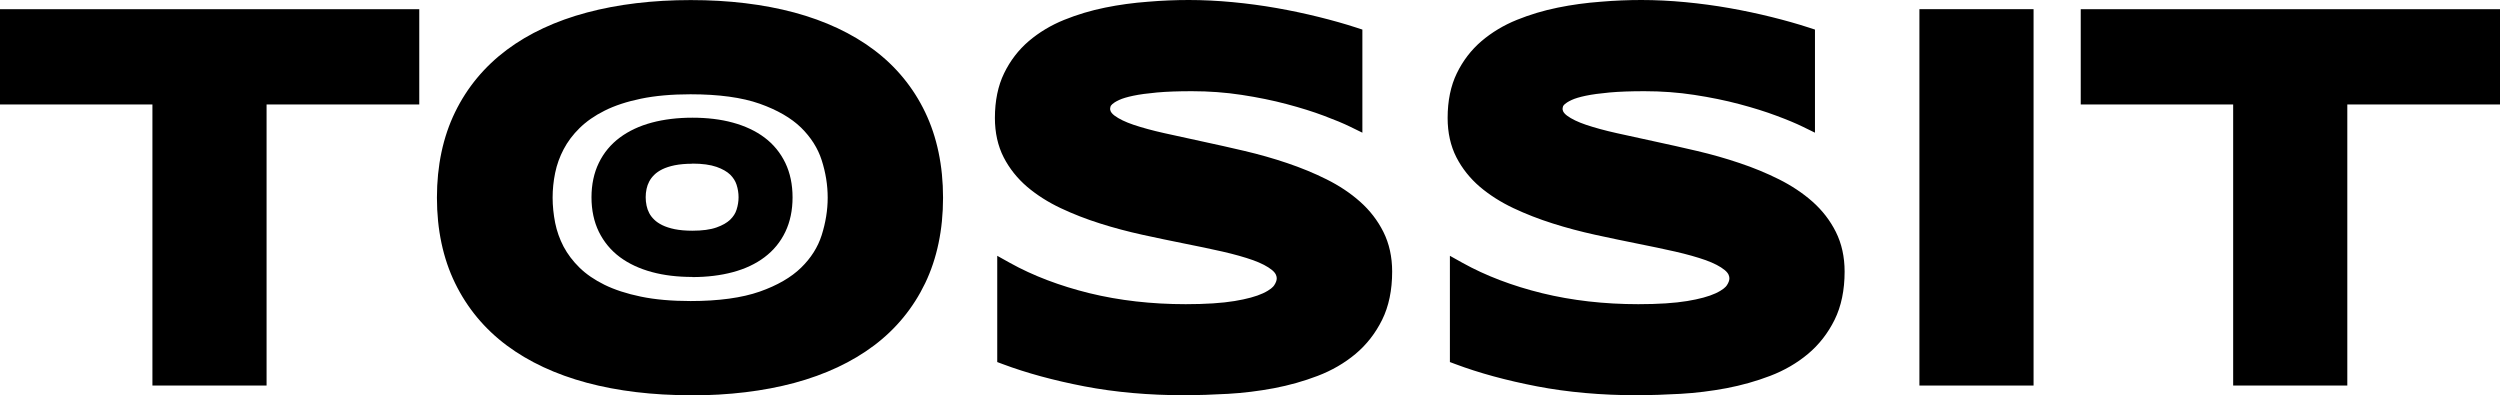
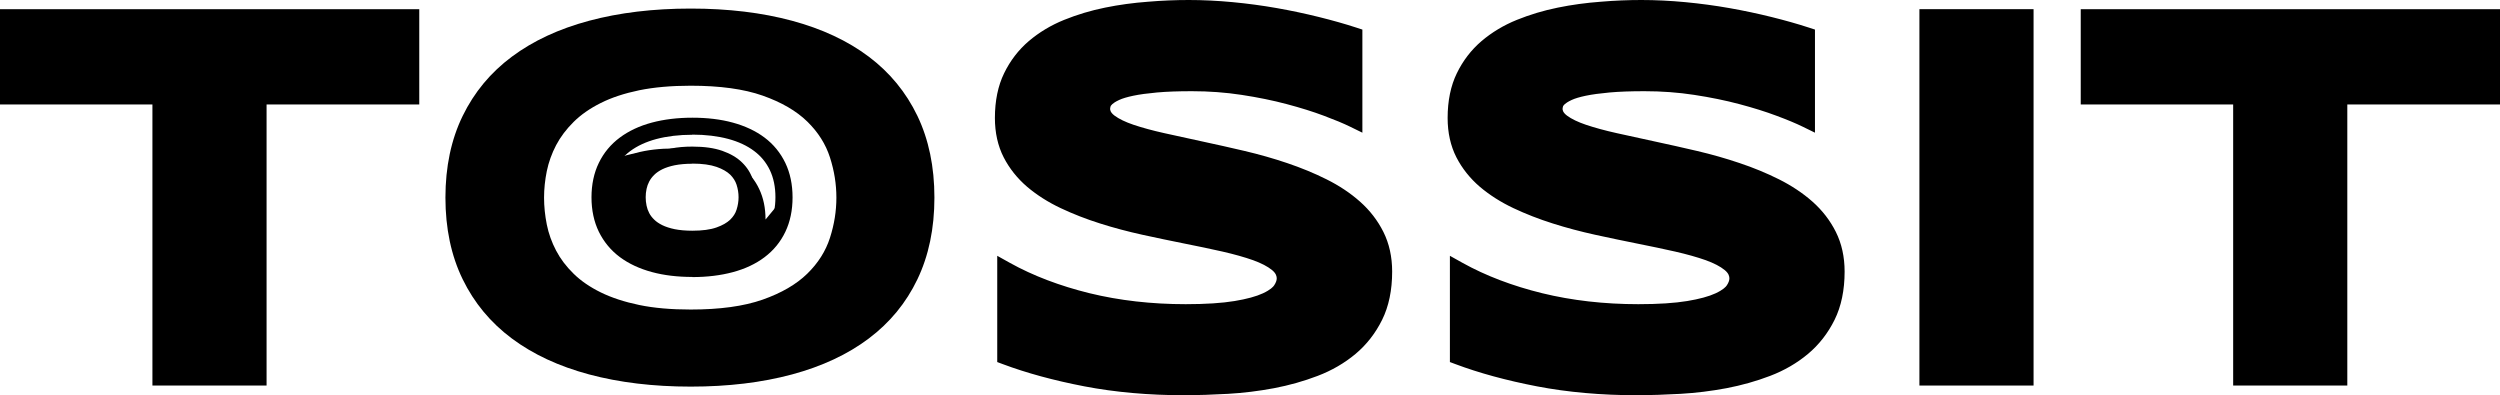
<svg xmlns="http://www.w3.org/2000/svg" viewBox="0 0 373.63 59.07" data-name="Capa 2" id="Capa_2">
  <g data-name="Capa 1" id="Capa_1-2">
    <g>
      <g>
        <path d="M38.56,14.33v42.01h-14.5V14.33H1.28V2.65h60.1v11.68h-22.82Z" />
        <path d="M39.84,57.62h-17.06V15.61H0V1.37h62.66v14.24h-22.82v42.01ZM25.34,55.06h11.94V13.05h22.82V3.93H2.56v9.12h22.78v42.01Z" />
      </g>
      <g>
        <path d="M139.65,29.53c0,4.61-.85,8.68-2.54,12.21-1.69,3.53-4.12,6.48-7.27,8.85-3.15,2.37-6.98,4.16-11.47,5.37s-9.54,1.82-15.14,1.82-10.66-.61-15.18-1.82c-4.52-1.21-8.37-3-11.55-5.37-3.18-2.37-5.63-5.32-7.35-8.85-1.72-3.53-2.58-7.6-2.58-12.21s.86-8.68,2.58-12.21c1.72-3.53,4.17-6.48,7.35-8.85,3.18-2.37,7.03-4.16,11.55-5.37,4.52-1.21,9.58-1.82,15.18-1.82s10.65.61,15.14,1.82c4.49,1.21,8.32,3,11.47,5.37,3.15,2.37,5.57,5.32,7.27,8.85,1.69,3.53,2.54,7.6,2.54,12.21ZM125,29.53c0-2.01-.32-4.01-.96-6-.64-1.99-1.77-3.78-3.4-5.37-1.63-1.59-3.85-2.88-6.66-3.87-2.81-.99-6.4-1.48-10.75-1.48-2.92,0-5.48.23-7.7.68-2.21.46-4.13,1.09-5.74,1.9-1.62.81-2.97,1.75-4.06,2.83-1.09,1.08-1.97,2.24-2.62,3.48-.65,1.24-1.11,2.53-1.39,3.87-.27,1.34-.41,2.66-.41,3.97s.14,2.67.41,4.02c.27,1.35.74,2.65,1.39,3.89.65,1.24,1.52,2.39,2.62,3.46,1.09,1.07,2.45,2,4.06,2.79,1.61.79,3.53,1.42,5.74,1.88,2.21.46,4.78.68,7.7.68,4.35,0,7.93-.49,10.75-1.48,2.81-.99,5.03-2.28,6.66-3.87,1.63-1.59,2.76-3.38,3.4-5.37.64-1.99.96-3.99.96-6Z" />
-         <path d="M103.23,59.07c-5.69,0-10.91-.63-15.51-1.86-4.66-1.25-8.69-3.13-11.98-5.58-3.33-2.48-5.93-5.62-7.73-9.32-1.8-3.69-2.71-7.99-2.71-12.77s.91-9.08,2.71-12.77c1.8-3.7,4.4-6.83,7.73-9.32,3.29-2.46,7.33-4.34,11.98-5.58,4.61-1.23,9.83-1.86,15.51-1.86s10.89.63,15.48,1.86c4.63,1.25,8.64,3.13,11.91,5.59,3.3,2.48,5.88,5.62,7.65,9.32,1.77,3.69,2.67,7.98,2.67,12.77s-.9,9.08-2.67,12.77c-1.78,3.7-4.35,6.84-7.65,9.32-3.27,2.46-7.27,4.34-11.91,5.59-4.58,1.23-9.79,1.86-15.48,1.86ZM103.23,2.56c-5.46,0-10.46.6-14.85,1.77-4.34,1.16-8.08,2.9-11.11,5.16-3,2.24-5.34,5.06-6.96,8.39-1.63,3.34-2.45,7.26-2.45,11.65s.82,8.31,2.45,11.65c1.62,3.33,3.96,6.15,6.96,8.38,3.03,2.26,6.77,4,11.11,5.16,4.39,1.18,9.39,1.77,14.85,1.77s10.45-.6,14.81-1.77c4.31-1.16,8.03-2.9,11.03-5.16,2.97-2.23,5.29-5.05,6.88-8.38,1.6-3.34,2.41-7.26,2.41-11.66s-.81-8.32-2.41-11.66c-1.6-3.33-3.91-6.15-6.88-8.38-3.01-2.26-6.72-4-11.03-5.16-4.36-1.18-9.35-1.77-14.81-1.77ZM103.23,47.54c-2.99,0-5.67-.24-7.96-.71-2.31-.48-4.35-1.14-6.05-1.98-1.73-.85-3.21-1.87-4.39-3.03-1.19-1.16-2.15-2.43-2.86-3.78-.7-1.34-1.21-2.76-1.51-4.23-.29-1.43-.44-2.87-.44-4.28s.15-2.8.44-4.22c.3-1.45.8-2.87,1.51-4.21.71-1.35,1.67-2.62,2.85-3.79,1.19-1.17,2.66-2.2,4.39-3.07,1.71-.85,3.75-1.53,6.06-2,2.29-.47,4.97-.71,7.96-.71,4.47,0,8.23.52,11.17,1.56,2.98,1.05,5.38,2.45,7.13,4.16,1.77,1.73,3.02,3.71,3.72,5.9.68,2.11,1.02,4.26,1.02,6.39s-.34,4.28-1.02,6.39c-.7,2.19-1.95,4.17-3.72,5.9-1.76,1.71-4.15,3.11-7.13,4.16-2.94,1.03-6.69,1.56-11.17,1.56ZM103.23,14.09c-2.82,0-5.32.22-7.44.66-2.09.43-3.92,1.03-5.43,1.79-1.49.74-2.74,1.62-3.74,2.6-1,.98-1.8,2.05-2.38,3.16-.59,1.12-1.02,2.31-1.27,3.53-.26,1.25-.38,2.5-.38,3.71s.13,2.51.38,3.77c.25,1.23.67,2.42,1.26,3.55.59,1.11,1.39,2.17,2.38,3.14.99.97,2.25,1.83,3.73,2.56,1.51.74,3.34,1.34,5.44,1.77,2.12.44,4.62.66,7.44.66,4.19,0,7.66-.48,10.32-1.41,2.62-.92,4.71-2.13,6.19-3.58,1.47-1.43,2.5-3.06,3.07-4.85.59-1.86.9-3.74.9-5.61s-.3-3.75-.9-5.61c-.57-1.78-1.61-3.41-3.07-4.85-1.49-1.45-3.57-2.65-6.19-3.58-2.66-.94-6.14-1.41-10.32-1.41Z" />
      </g>
      <g>
        <path d="M202.33,17.77c-1.02-.49-2.36-1.06-4.02-1.68-1.67-.63-3.56-1.22-5.67-1.78-2.11-.56-4.4-1.03-6.88-1.41-2.48-.38-5.02-.57-7.62-.57-2.08,0-3.86.07-5.33.2-1.47.13-2.71.3-3.71.51-1,.21-1.8.45-2.38.72s-1.04.55-1.35.84c-.31.29-.51.57-.61.86-.09.29-.14.55-.14.78,0,.78.39,1.47,1.17,2.05s1.85,1.11,3.2,1.56c1.35.46,2.93.89,4.73,1.29,1.8.4,3.71.82,5.72,1.25,2.02.43,4.1.9,6.25,1.41s4.23,1.1,6.25,1.78c2.02.68,3.93,1.47,5.72,2.36s3.37,1.95,4.73,3.15c1.35,1.2,2.42,2.58,3.2,4.14s1.17,3.35,1.17,5.35c0,2.58-.46,4.79-1.37,6.64-.91,1.85-2.13,3.41-3.65,4.69-1.52,1.28-3.29,2.3-5.3,3.07-2.01.77-4.11,1.36-6.31,1.78-2.2.42-4.43.69-6.68.82-2.25.13-4.4.2-6.43.2-5.31,0-10.23-.44-14.75-1.31-4.52-.87-8.51-1.96-11.98-3.26v-12.82c3.57,1.98,7.64,3.53,12.21,4.65,4.57,1.12,9.46,1.68,14.67,1.68,3.07,0,5.58-.16,7.52-.49,1.94-.33,3.46-.74,4.55-1.25s1.84-1.06,2.23-1.66c.39-.6.59-1.17.59-1.72,0-.86-.39-1.61-1.17-2.25-.78-.64-1.85-1.2-3.2-1.68-1.36-.48-2.93-.92-4.73-1.33-1.8-.4-3.71-.81-5.72-1.21-2.02-.4-4.1-.84-6.23-1.31-2.14-.47-4.21-1.02-6.23-1.66-2.02-.64-3.93-1.38-5.72-2.23-1.8-.85-3.37-1.85-4.73-3.01-1.35-1.16-2.42-2.5-3.2-4.02s-1.17-3.29-1.17-5.29c0-2.37.42-4.42,1.25-6.14.83-1.72,1.96-3.18,3.38-4.4,1.42-1.21,3.06-2.19,4.92-2.95,1.86-.76,3.82-1.34,5.88-1.76,2.06-.42,4.14-.7,6.25-.86s4.12-.23,6.02-.23c2.08,0,4.23.1,6.43.31,2.2.21,4.37.5,6.51.88,2.14.38,4.2.81,6.19,1.31,1.99.5,3.84,1.02,5.53,1.56v12.43Z" />
        <path d="M177.05,59.07c-5.37,0-10.42-.45-14.99-1.33-4.57-.88-8.67-2-12.19-3.32l-.83-.31v-15.88l1.9,1.06c3.45,1.92,7.46,3.44,11.89,4.53,4.45,1.09,9.28,1.64,14.37,1.64,2.99,0,5.45-.16,7.31-.47,1.82-.3,3.24-.69,4.23-1.15,1.14-.53,1.55-.98,1.69-1.2.25-.38.38-.73.38-1.02s-.07-.74-.7-1.26c-.66-.54-1.61-1.03-2.82-1.47-1.3-.46-2.84-.89-4.58-1.29-1.77-.4-3.68-.8-5.7-1.2-2-.4-4.11-.84-6.26-1.31-2.17-.48-4.3-1.04-6.34-1.69-2.06-.65-4.04-1.42-5.88-2.29-1.89-.89-3.58-1.97-5.02-3.19-1.47-1.26-2.66-2.75-3.51-4.41-.87-1.7-1.31-3.68-1.31-5.88,0-2.56.46-4.81,1.38-6.69.91-1.87,2.15-3.49,3.7-4.81,1.52-1.29,3.29-2.36,5.27-3.16,1.93-.78,3.98-1.4,6.11-1.83,2.1-.43,4.26-.72,6.41-.88C173.69.08,175.75,0,177.67,0c2.11,0,4.32.11,6.55.32,2.23.21,4.45.51,6.61.89,2.15.38,4.26.83,6.28,1.33,2.01.5,3.9,1.03,5.61,1.59l.89.29v15.41l-1.84-.9c-.98-.48-2.3-1.03-3.91-1.63-1.62-.61-3.48-1.19-5.55-1.74-2.06-.55-4.32-1.01-6.74-1.38-2.4-.37-4.9-.55-7.43-.55-2.03,0-3.79.06-5.22.19-1.42.13-2.62.29-3.56.49-.9.19-1.61.4-2.1.63-.58.27-.88.49-1.02.62-.21.2-.25.3-.25.3-.06.2-.08.32-.08.39,0,.15,0,.53.66,1.03.67.5,1.63.96,2.84,1.37,1.31.44,2.85.86,4.6,1.25,1.75.39,3.68.81,5.71,1.25,2.02.43,4.14.91,6.28,1.41,2.17.51,4.32,1.12,6.36,1.81,2.07.7,4.05,1.51,5.89,2.43,1.89.94,3.57,2.06,5,3.33,1.47,1.3,2.65,2.83,3.5,4.53.87,1.74,1.31,3.73,1.31,5.93,0,2.77-.5,5.19-1.5,7.21-.99,2-2.33,3.72-3.98,5.1-1.63,1.36-3.53,2.47-5.66,3.28-2.07.79-4.26,1.41-6.53,1.84-2.25.42-4.55.71-6.85.84-2.27.13-4.46.2-6.5.2ZM151.6,52.32c3.19,1.14,6.87,2.11,10.94,2.9,4.42.85,9.3,1.29,14.51,1.29,1.99,0,4.13-.07,6.35-.19,2.19-.13,4.38-.4,6.52-.8,2.12-.4,4.17-.98,6.09-1.72,1.86-.71,3.52-1.67,4.93-2.85,1.38-1.15,2.5-2.59,3.33-4.27.82-1.66,1.24-3.71,1.24-6.08,0-1.8-.35-3.4-1.04-4.78-.7-1.41-1.68-2.67-2.91-3.76-1.27-1.12-2.76-2.12-4.45-2.96-1.73-.87-3.6-1.64-5.56-2.3-1.97-.66-4.04-1.25-6.14-1.75-2.13-.5-4.22-.97-6.22-1.4-2.05-.44-3.98-.86-5.74-1.25-1.83-.41-3.47-.86-4.86-1.33-1.5-.5-2.66-1.08-3.56-1.75-1.39-1.04-1.68-2.25-1.68-3.08,0-.37.07-.76.2-1.17.16-.5.48-.97.96-1.41.41-.38.96-.73,1.67-1.06.68-.32,1.55-.58,2.66-.82,1.05-.22,2.34-.4,3.86-.53,1.5-.13,3.34-.2,5.45-.2,2.65,0,5.28.2,7.81.58,2.51.38,4.87.87,7.01,1.43,2.15.57,4.09,1.18,5.79,1.82.84.32,1.61.62,2.29.9V6.28c-1.42-.44-2.94-.86-4.56-1.26-1.96-.49-4.01-.92-6.11-1.29-2.09-.37-4.25-.66-6.4-.87-2.15-.2-4.28-.31-6.31-.31-1.86,0-3.85.08-5.92.23-2.04.15-4.09.43-6.09.84-1.97.4-3.87.97-5.65,1.69-1.73.7-3.27,1.62-4.57,2.74-1.28,1.09-2.31,2.43-3.06,3.98-.74,1.54-1.12,3.41-1.12,5.58,0,1.79.35,3.38,1.03,4.71.7,1.37,1.68,2.59,2.9,3.64,1.26,1.08,2.76,2.03,4.44,2.82,1.74.82,3.61,1.55,5.57,2.17,1.97.62,4.03,1.17,6.12,1.63,2.13.47,4.22.91,6.21,1.3,2.03.41,3.97.82,5.75,1.22,1.84.41,3.48.88,4.88,1.37,1.51.54,2.68,1.16,3.59,1.89,1.36,1.11,1.64,2.37,1.64,3.24,0,.8-.27,1.61-.79,2.42-.53.81-1.43,1.51-2.76,2.12-1.21.56-2.81,1-4.88,1.35-2,.34-4.6.51-7.73.51-5.29,0-10.33-.58-14.98-1.72-3.87-.95-7.44-2.22-10.63-3.78v9.81Z" />
      </g>
      <g>
        <path d="M269.97,17.77c-1.02-.49-2.36-1.06-4.02-1.68-1.67-.63-3.56-1.22-5.67-1.78-2.11-.56-4.4-1.03-6.88-1.41-2.48-.38-5.02-.57-7.62-.57-2.08,0-3.86.07-5.33.2-1.47.13-2.71.3-3.71.51-1,.21-1.8.45-2.38.72-.59.27-1.04.55-1.35.84-.31.29-.51.57-.61.86-.09.29-.14.55-.14.78,0,.78.39,1.47,1.17,2.05s1.85,1.11,3.2,1.56c1.35.46,2.93.89,4.73,1.29,1.8.4,3.71.82,5.72,1.25,2.02.43,4.1.9,6.25,1.41,2.15.51,4.23,1.1,6.25,1.78,2.02.68,3.93,1.47,5.72,2.36s3.37,1.95,4.73,3.15c1.35,1.2,2.42,2.58,3.2,4.14s1.17,3.35,1.17,5.35c0,2.58-.46,4.79-1.37,6.64-.91,1.85-2.13,3.41-3.65,4.69-1.52,1.28-3.29,2.3-5.29,3.07-2.01.77-4.11,1.36-6.31,1.78-2.2.42-4.43.69-6.68.82-2.25.13-4.4.2-6.43.2-5.31,0-10.23-.44-14.75-1.31s-8.51-1.96-11.98-3.26v-12.82c3.57,1.98,7.64,3.53,12.21,4.65,4.57,1.12,9.46,1.68,14.67,1.68,3.07,0,5.58-.16,7.52-.49,1.94-.33,3.46-.74,4.55-1.25s1.84-1.06,2.23-1.66c.39-.6.59-1.17.59-1.72,0-.86-.39-1.61-1.17-2.25-.78-.64-1.85-1.2-3.2-1.68-1.35-.48-2.93-.92-4.73-1.33-1.8-.4-3.71-.81-5.72-1.21-2.02-.4-4.1-.84-6.23-1.31-2.14-.47-4.21-1.02-6.23-1.66-2.02-.64-3.93-1.38-5.72-2.23-1.8-.85-3.37-1.85-4.73-3.01-1.35-1.16-2.42-2.5-3.2-4.02s-1.17-3.29-1.17-5.29c0-2.37.42-4.42,1.25-6.14.83-1.72,1.96-3.18,3.38-4.4,1.42-1.21,3.06-2.19,4.92-2.95,1.86-.76,3.82-1.34,5.88-1.76,2.06-.42,4.14-.7,6.25-.86s4.12-.23,6.02-.23c2.08,0,4.23.1,6.43.31,2.2.21,4.37.5,6.51.88,2.14.38,4.2.81,6.19,1.31,1.99.5,3.84,1.02,5.53,1.56v12.43Z" />
        <path d="M244.69,59.07c-5.37,0-10.42-.45-14.99-1.33-4.57-.88-8.67-2-12.18-3.32l-.83-.31v-15.88l1.9,1.06c3.45,1.92,7.45,3.44,11.89,4.53,4.45,1.09,9.28,1.64,14.37,1.64,2.99,0,5.45-.16,7.31-.47,1.82-.3,3.24-.69,4.23-1.15,1.14-.53,1.55-.98,1.69-1.2.25-.38.38-.73.38-1.02s-.07-.74-.7-1.26c-.66-.54-1.61-1.03-2.82-1.47-1.3-.46-2.84-.89-4.58-1.29-1.77-.4-3.68-.8-5.69-1.2-2-.4-4.11-.84-6.26-1.31-2.17-.48-4.3-1.04-6.34-1.69-2.06-.65-4.04-1.42-5.88-2.29-1.89-.89-3.58-1.97-5.02-3.19-1.47-1.26-2.66-2.75-3.51-4.41-.87-1.7-1.31-3.68-1.31-5.88,0-2.56.46-4.81,1.38-6.69.91-1.87,2.15-3.49,3.7-4.81,1.52-1.29,3.29-2.36,5.27-3.16,1.93-.78,3.98-1.4,6.11-1.83,2.1-.43,4.26-.72,6.41-.88C241.33.08,243.39,0,245.31,0c2.11,0,4.32.11,6.55.32,2.22.21,4.45.51,6.61.89,2.15.38,4.27.83,6.28,1.33,2.01.5,3.9,1.03,5.61,1.59l.89.29v15.41l-1.84-.9c-.98-.48-2.29-1.03-3.91-1.63-1.62-.61-3.48-1.19-5.55-1.74-2.06-.55-4.32-1.01-6.74-1.38-2.4-.37-4.9-.55-7.43-.55-2.03,0-3.79.06-5.22.19-1.42.13-2.62.29-3.57.49-.9.19-1.61.4-2.1.63-.58.27-.88.49-1.03.62-.21.2-.25.3-.25.3-.06.2-.08.32-.08.39,0,.15,0,.53.66,1.03.67.5,1.63.96,2.84,1.37,1.31.44,2.85.86,4.6,1.25,1.75.39,3.67.81,5.71,1.25,2.02.43,4.13.91,6.28,1.41,2.18.51,4.32,1.12,6.36,1.81,2.07.69,4.05,1.51,5.89,2.43s3.57,2.06,5,3.33c1.47,1.3,2.65,2.83,3.5,4.53.87,1.74,1.31,3.73,1.31,5.93,0,2.76-.5,5.19-1.5,7.21-.99,2-2.33,3.72-3.98,5.1-1.63,1.36-3.53,2.47-5.66,3.28-2.07.79-4.26,1.41-6.53,1.84-2.25.42-4.55.71-6.85.84-2.27.13-4.46.2-6.5.2ZM219.24,52.32c3.19,1.14,6.87,2.11,10.94,2.9,4.42.85,9.3,1.29,14.51,1.29,1.99,0,4.13-.07,6.35-.19,2.19-.13,4.38-.4,6.52-.8,2.12-.4,4.17-.98,6.09-1.72,1.86-.71,3.52-1.67,4.93-2.85,1.38-1.15,2.5-2.59,3.33-4.27.82-1.66,1.24-3.71,1.24-6.08,0-1.8-.35-3.4-1.04-4.78-.7-1.41-1.68-2.67-2.91-3.76-1.27-1.12-2.76-2.11-4.45-2.96s-3.6-1.64-5.56-2.3c-1.97-.66-4.04-1.25-6.14-1.75-2.13-.5-4.22-.97-6.22-1.4-2.05-.44-3.98-.86-5.74-1.25-1.83-.41-3.47-.86-4.86-1.33-1.5-.5-2.66-1.08-3.56-1.75-1.39-1.04-1.68-2.25-1.68-3.08,0-.37.07-.76.2-1.17.16-.5.48-.97.96-1.41.41-.38.96-.73,1.67-1.06.68-.32,1.55-.58,2.66-.82,1.05-.22,2.34-.4,3.86-.53,1.5-.13,3.34-.2,5.45-.2,2.65,0,5.28.2,7.81.58,2.51.38,4.87.87,7.01,1.43,2.14.57,4.09,1.18,5.79,1.82.84.32,1.61.62,2.29.9V6.28c-1.42-.44-2.94-.86-4.56-1.26-1.96-.49-4.01-.92-6.11-1.29-2.09-.37-4.25-.66-6.4-.87-2.15-.2-4.27-.31-6.31-.31-1.86,0-3.85.08-5.92.23-2.04.15-4.09.43-6.09.84-1.97.4-3.87.97-5.65,1.69-1.73.7-3.27,1.62-4.57,2.74-1.28,1.09-2.31,2.43-3.06,3.98-.74,1.54-1.12,3.41-1.12,5.58,0,1.79.35,3.38,1.03,4.71.7,1.37,1.68,2.59,2.9,3.64,1.26,1.08,2.76,2.03,4.44,2.82,1.74.82,3.61,1.55,5.56,2.17,1.97.62,4.03,1.17,6.12,1.63,2.13.47,4.22.91,6.21,1.3,2.03.41,3.97.82,5.75,1.22,1.84.41,3.48.88,4.88,1.37,1.51.54,2.68,1.16,3.59,1.89,1.36,1.11,1.64,2.37,1.64,3.24,0,.8-.27,1.61-.79,2.42-.53.81-1.43,1.51-2.76,2.12-1.21.56-2.81,1-4.88,1.35-2,.34-4.6.51-7.73.51-5.29,0-10.33-.58-14.98-1.72-3.87-.95-7.44-2.22-10.63-3.78v9.81Z" />
      </g>
      <g>
        <path d="M288.14,56.34V2.65h14.5v53.69h-14.5Z" />
        <path d="M303.92,57.62h-17.06V1.37h17.06v56.25ZM289.42,55.06h11.94V3.93h-11.94v51.13Z" />
      </g>
      <g>
        <path d="M349.53,14.33v42.01h-14.5V14.33h-22.78V2.65h60.1v11.68h-22.82Z" />
        <path d="M350.81,57.62h-17.06V15.61h-22.78V1.37h62.66v14.24h-22.82v42.01ZM336.31,55.06h11.94V13.05h22.82V3.93h-57.54v9.12h22.78v42.01Z" />
      </g>
      <g>
-         <path d="M117.17,29.48c0,1.73-.32,3.27-.96,4.59-.64,1.33-1.55,2.44-2.73,3.33-1.19.89-2.62,1.57-4.31,2.02-1.69.46-3.59.68-5.7.68s-4.01-.23-5.71-.68c-1.7-.46-3.15-1.13-4.34-2.02s-2.12-2-2.76-3.33c-.65-1.33-.97-2.86-.97-4.59s.32-3.26.97-4.59c.65-1.33,1.57-2.44,2.76-3.33s2.64-1.57,4.34-2.02c1.7-.46,3.6-.68,5.71-.68s4,.23,5.7.68c1.69.46,3.13,1.13,4.31,2.02,1.19.89,2.1,2,2.73,3.33.64,1.33.96,2.86.96,4.59ZM111.66,29.48c0-.75-.12-1.51-.36-2.26-.24-.75-.67-1.42-1.28-2.02-.61-.6-1.45-1.08-2.51-1.45s-2.41-.56-4.04-.56c-1.1,0-2.06.09-2.9.26-.83.17-1.55.41-2.16.71-.61.3-1.12.66-1.53,1.07-.41.41-.74.84-.98,1.31-.25.47-.42.95-.52,1.45-.1.5-.15,1-.15,1.49s.05,1,.15,1.51.28,1,.52,1.46c.24.47.57.9.98,1.3.41.4.92.75,1.53,1.05.61.3,1.33.53,2.16.71s1.8.26,2.9.26c1.64,0,2.98-.19,4.04-.56s1.89-.86,2.51-1.46c.61-.6,1.04-1.27,1.28-2.02s.36-1.5.36-2.26Z" />
+         <path d="M117.17,29.48c0,1.73-.32,3.27-.96,4.59-.64,1.33-1.55,2.44-2.73,3.33-1.19.89-2.62,1.57-4.31,2.02-1.69.46-3.59.68-5.7.68s-4.01-.23-5.71-.68c-1.7-.46-3.15-1.13-4.34-2.02s-2.12-2-2.76-3.33c-.65-1.33-.97-2.86-.97-4.59s.32-3.26.97-4.59s2.64-1.57,4.34-2.02c1.7-.46,3.6-.68,5.71-.68s4,.23,5.7.68c1.69.46,3.13,1.13,4.31,2.02,1.19.89,2.1,2,2.73,3.33.64,1.33.96,2.86.96,4.59ZM111.66,29.48c0-.75-.12-1.51-.36-2.26-.24-.75-.67-1.42-1.28-2.02-.61-.6-1.45-1.08-2.51-1.45s-2.41-.56-4.04-.56c-1.1,0-2.06.09-2.9.26-.83.17-1.55.41-2.16.71-.61.3-1.12.66-1.53,1.07-.41.41-.74.84-.98,1.31-.25.47-.42.95-.52,1.45-.1.5-.15,1-.15,1.49s.05,1,.15,1.51.28,1,.52,1.46c.24.47.57.9.98,1.3.41.4.92.75,1.53,1.05.61.3,1.33.53,2.16.71s1.8.26,2.9.26c1.64,0,2.98-.19,4.04-.56s1.89-.86,2.51-1.46c.61-.6,1.04-1.27,1.28-2.02s.36-1.5.36-2.26Z" />
        <path d="M103.47,41.39c-2.21,0-4.24-.24-6.04-.73-1.85-.5-3.46-1.25-4.78-2.23-1.36-1.01-2.41-2.29-3.15-3.79-.73-1.5-1.1-3.23-1.1-5.15s.37-3.66,1.1-5.15c.73-1.51,1.79-2.78,3.15-3.79,1.32-.98,2.93-1.74,4.78-2.23,1.8-.48,3.83-.73,6.04-.73s4.24.24,6.03.73c1.84.5,3.44,1.25,4.75,2.23,1.35,1.01,2.39,2.29,3.12,3.8.72,1.5,1.08,3.23,1.08,5.15s-.36,3.65-1.08,5.15c-.72,1.51-1.77,2.79-3.12,3.8-1.31.99-2.91,1.74-4.75,2.23-1.79.48-3.82.73-6.03.73ZM103.47,20.14c-1.98,0-3.79.22-5.38.64-1.53.41-2.85,1.02-3.91,1.81-1.02.76-1.82,1.73-2.38,2.86-.56,1.15-.84,2.5-.84,4.03s.28,2.89.84,4.03c.56,1.15,1.34,2.09,2.38,2.86,1.06.79,2.37,1.4,3.91,1.81,1.58.42,3.39.64,5.38.64s3.79-.22,5.36-.64c1.52-.41,2.83-1.02,3.88-1.81,1.03-.77,1.8-1.71,2.35-2.86.55-1.15.83-2.51.83-4.04s-.28-2.89-.83-4.04c-.54-1.13-1.33-2.1-2.35-2.86-1.05-.79-2.35-1.4-3.88-1.81-1.57-.42-3.38-.64-5.36-.64ZM103.47,37.05c-1.18,0-2.24-.1-3.15-.28-.93-.19-1.77-.47-2.47-.81-.73-.36-1.35-.79-1.86-1.28-.51-.49-.92-1.04-1.22-1.62-.3-.57-.52-1.18-.64-1.81-.12-.59-.18-1.19-.18-1.77s.06-1.16.18-1.75c.13-.62.34-1.23.64-1.8.3-.58.71-1.13,1.22-1.62.51-.5,1.13-.94,1.86-1.3.7-.35,1.54-.63,2.47-.82.92-.19,1.98-.28,3.15-.28,1.8,0,3.26.21,4.47.63,1.23.43,2.23,1.02,2.97,1.75.76.74,1.3,1.6,1.6,2.55.28.87.42,1.76.42,2.65s-.14,1.77-.42,2.65c-.3.95-.84,1.8-1.6,2.55-.74.73-1.74,1.31-2.98,1.75-1.21.42-2.67.63-4.47.63ZM103.47,24.47c-1,0-1.89.08-2.64.23-.72.15-1.34.35-1.85.6-.48.24-.89.52-1.2.83-.32.31-.57.65-.75.99-.19.36-.32.73-.4,1.11-.09.42-.13.83-.13,1.24s.04.84.13,1.26c.08.39.21.76.4,1.12.18.35.43.67.75.98.31.31.72.58,1.2.82.51.25,1.13.45,1.85.6.74.15,1.63.23,2.64.23,1.48,0,2.7-.16,3.62-.49.88-.31,1.56-.7,2.04-1.16.46-.45.78-.94.95-1.49.2-.62.3-1.25.3-1.87s-.1-1.25-.3-1.87c-.18-.55-.49-1.04-.95-1.5-.48-.46-1.16-.85-2.04-1.16-.92-.32-2.13-.49-3.62-.49Z" />
      </g>
    </g>
  </g>
</svg>